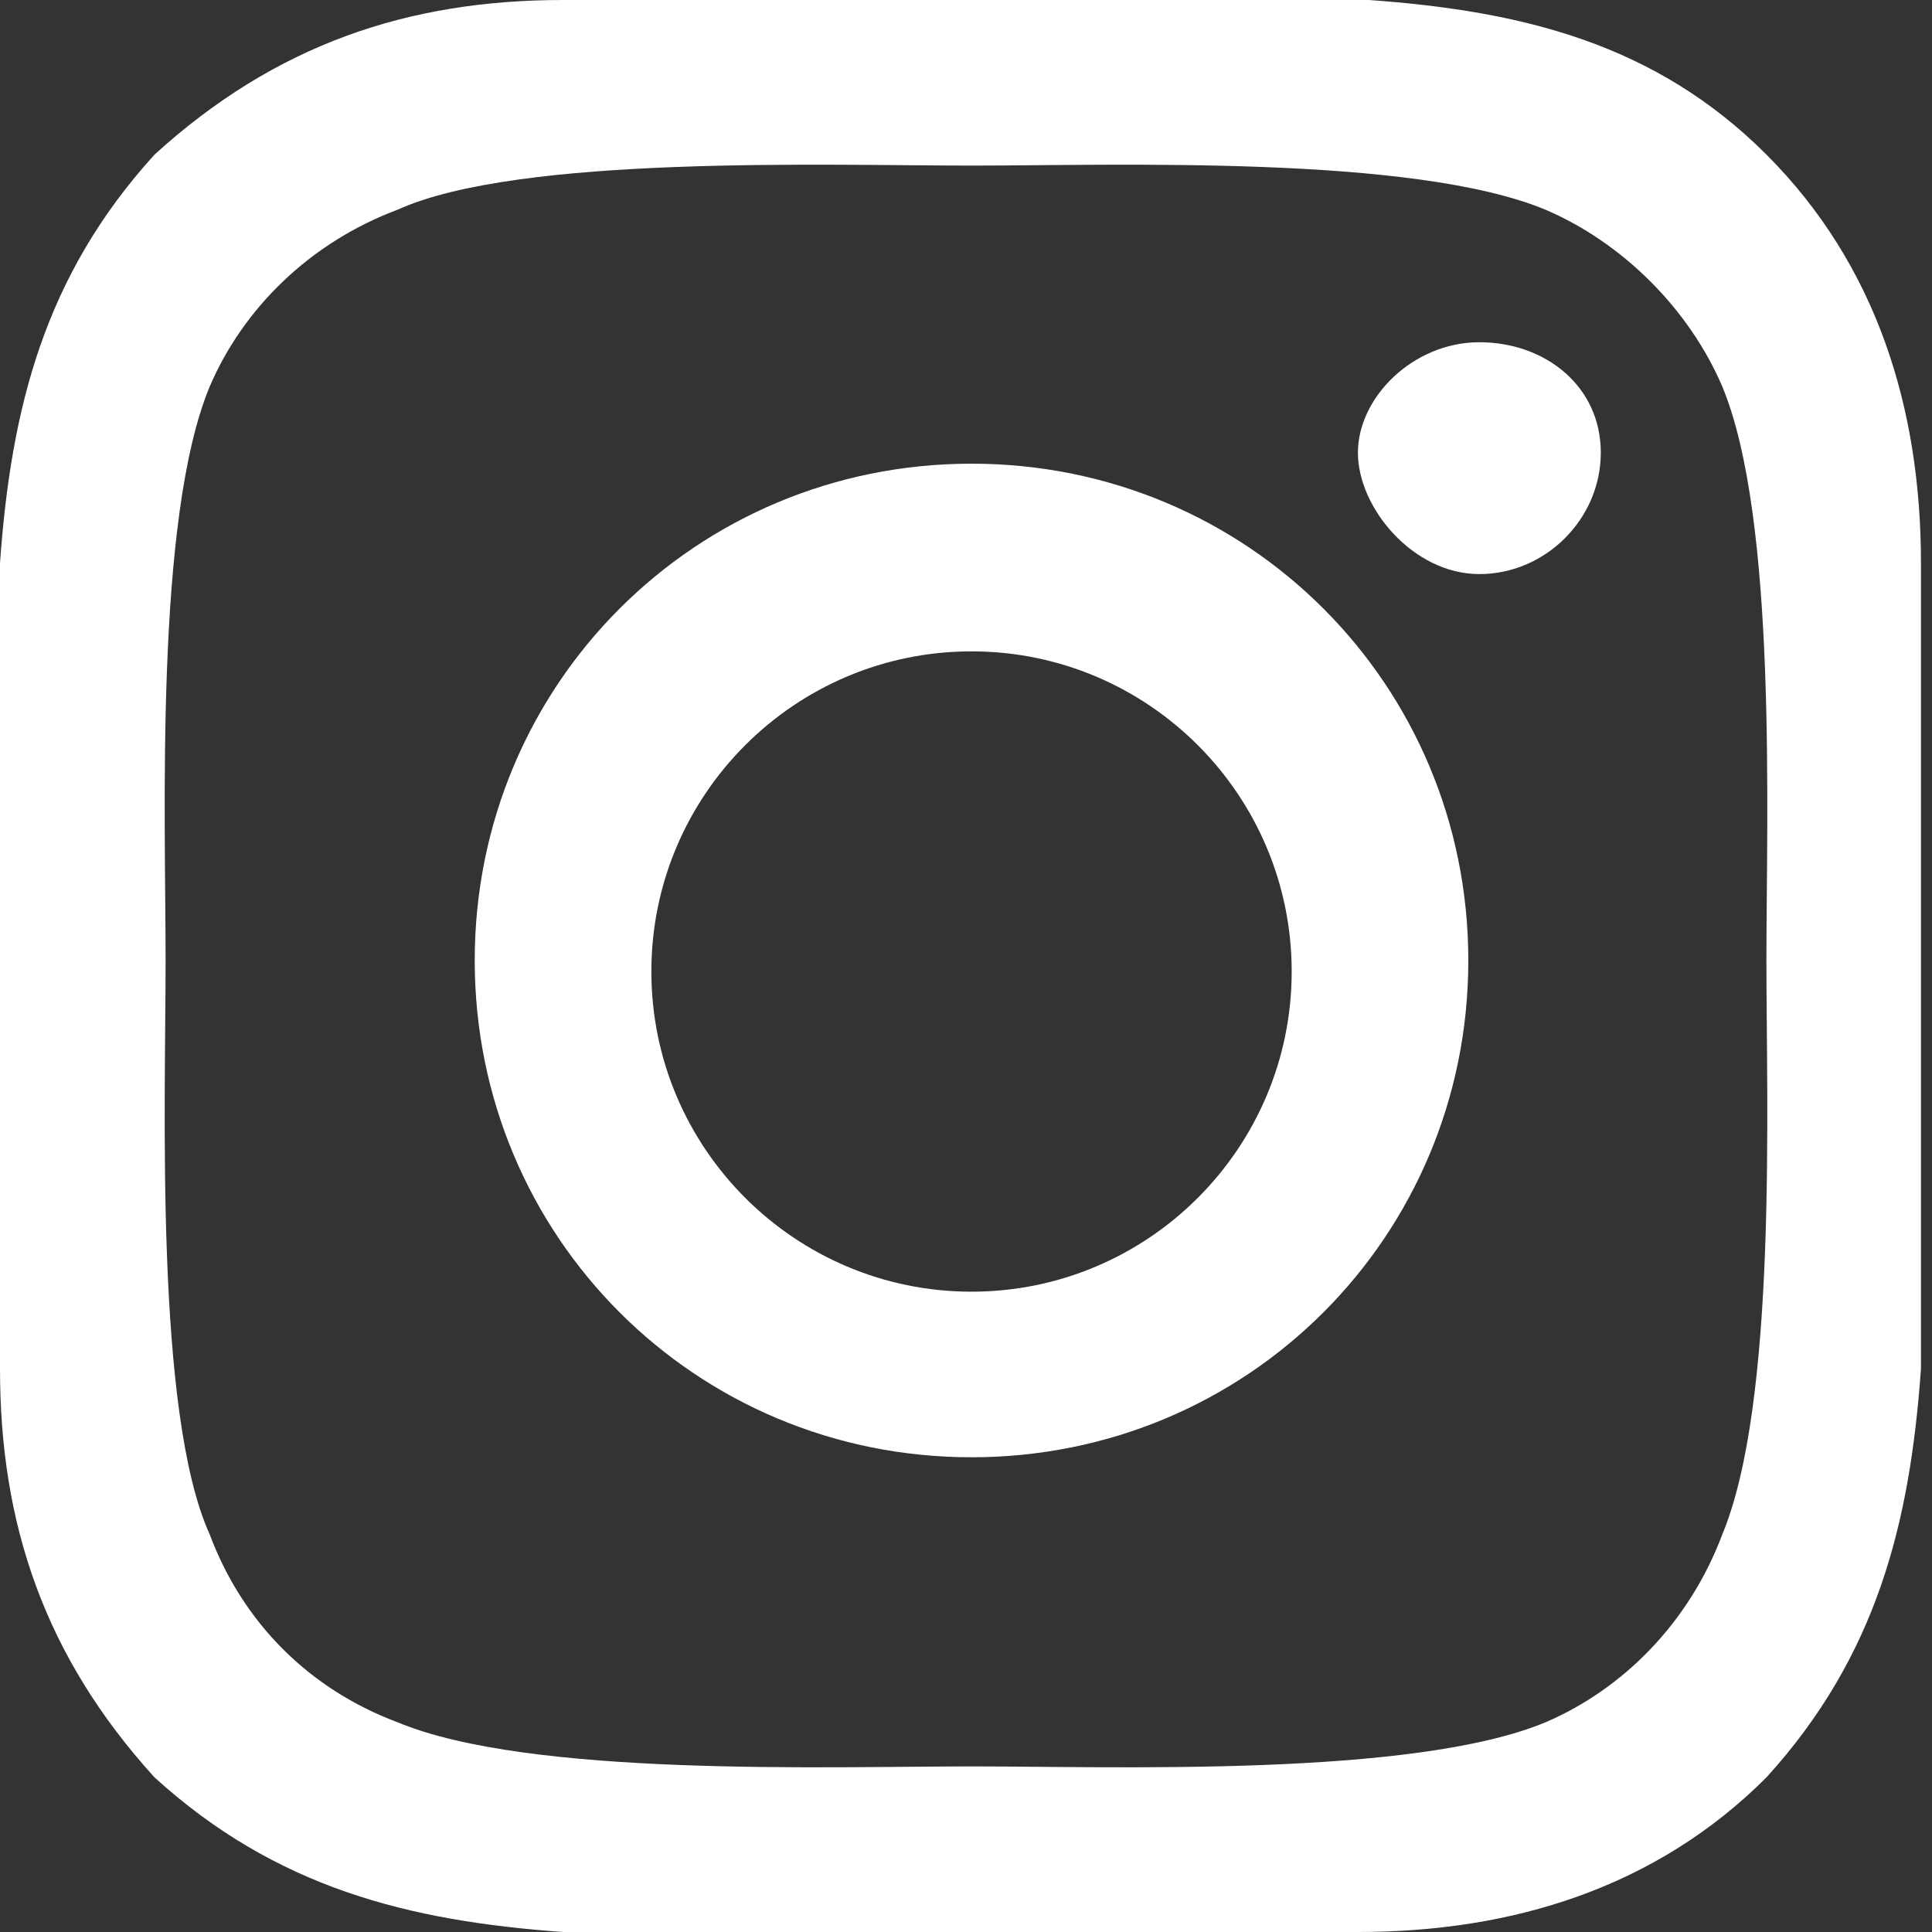
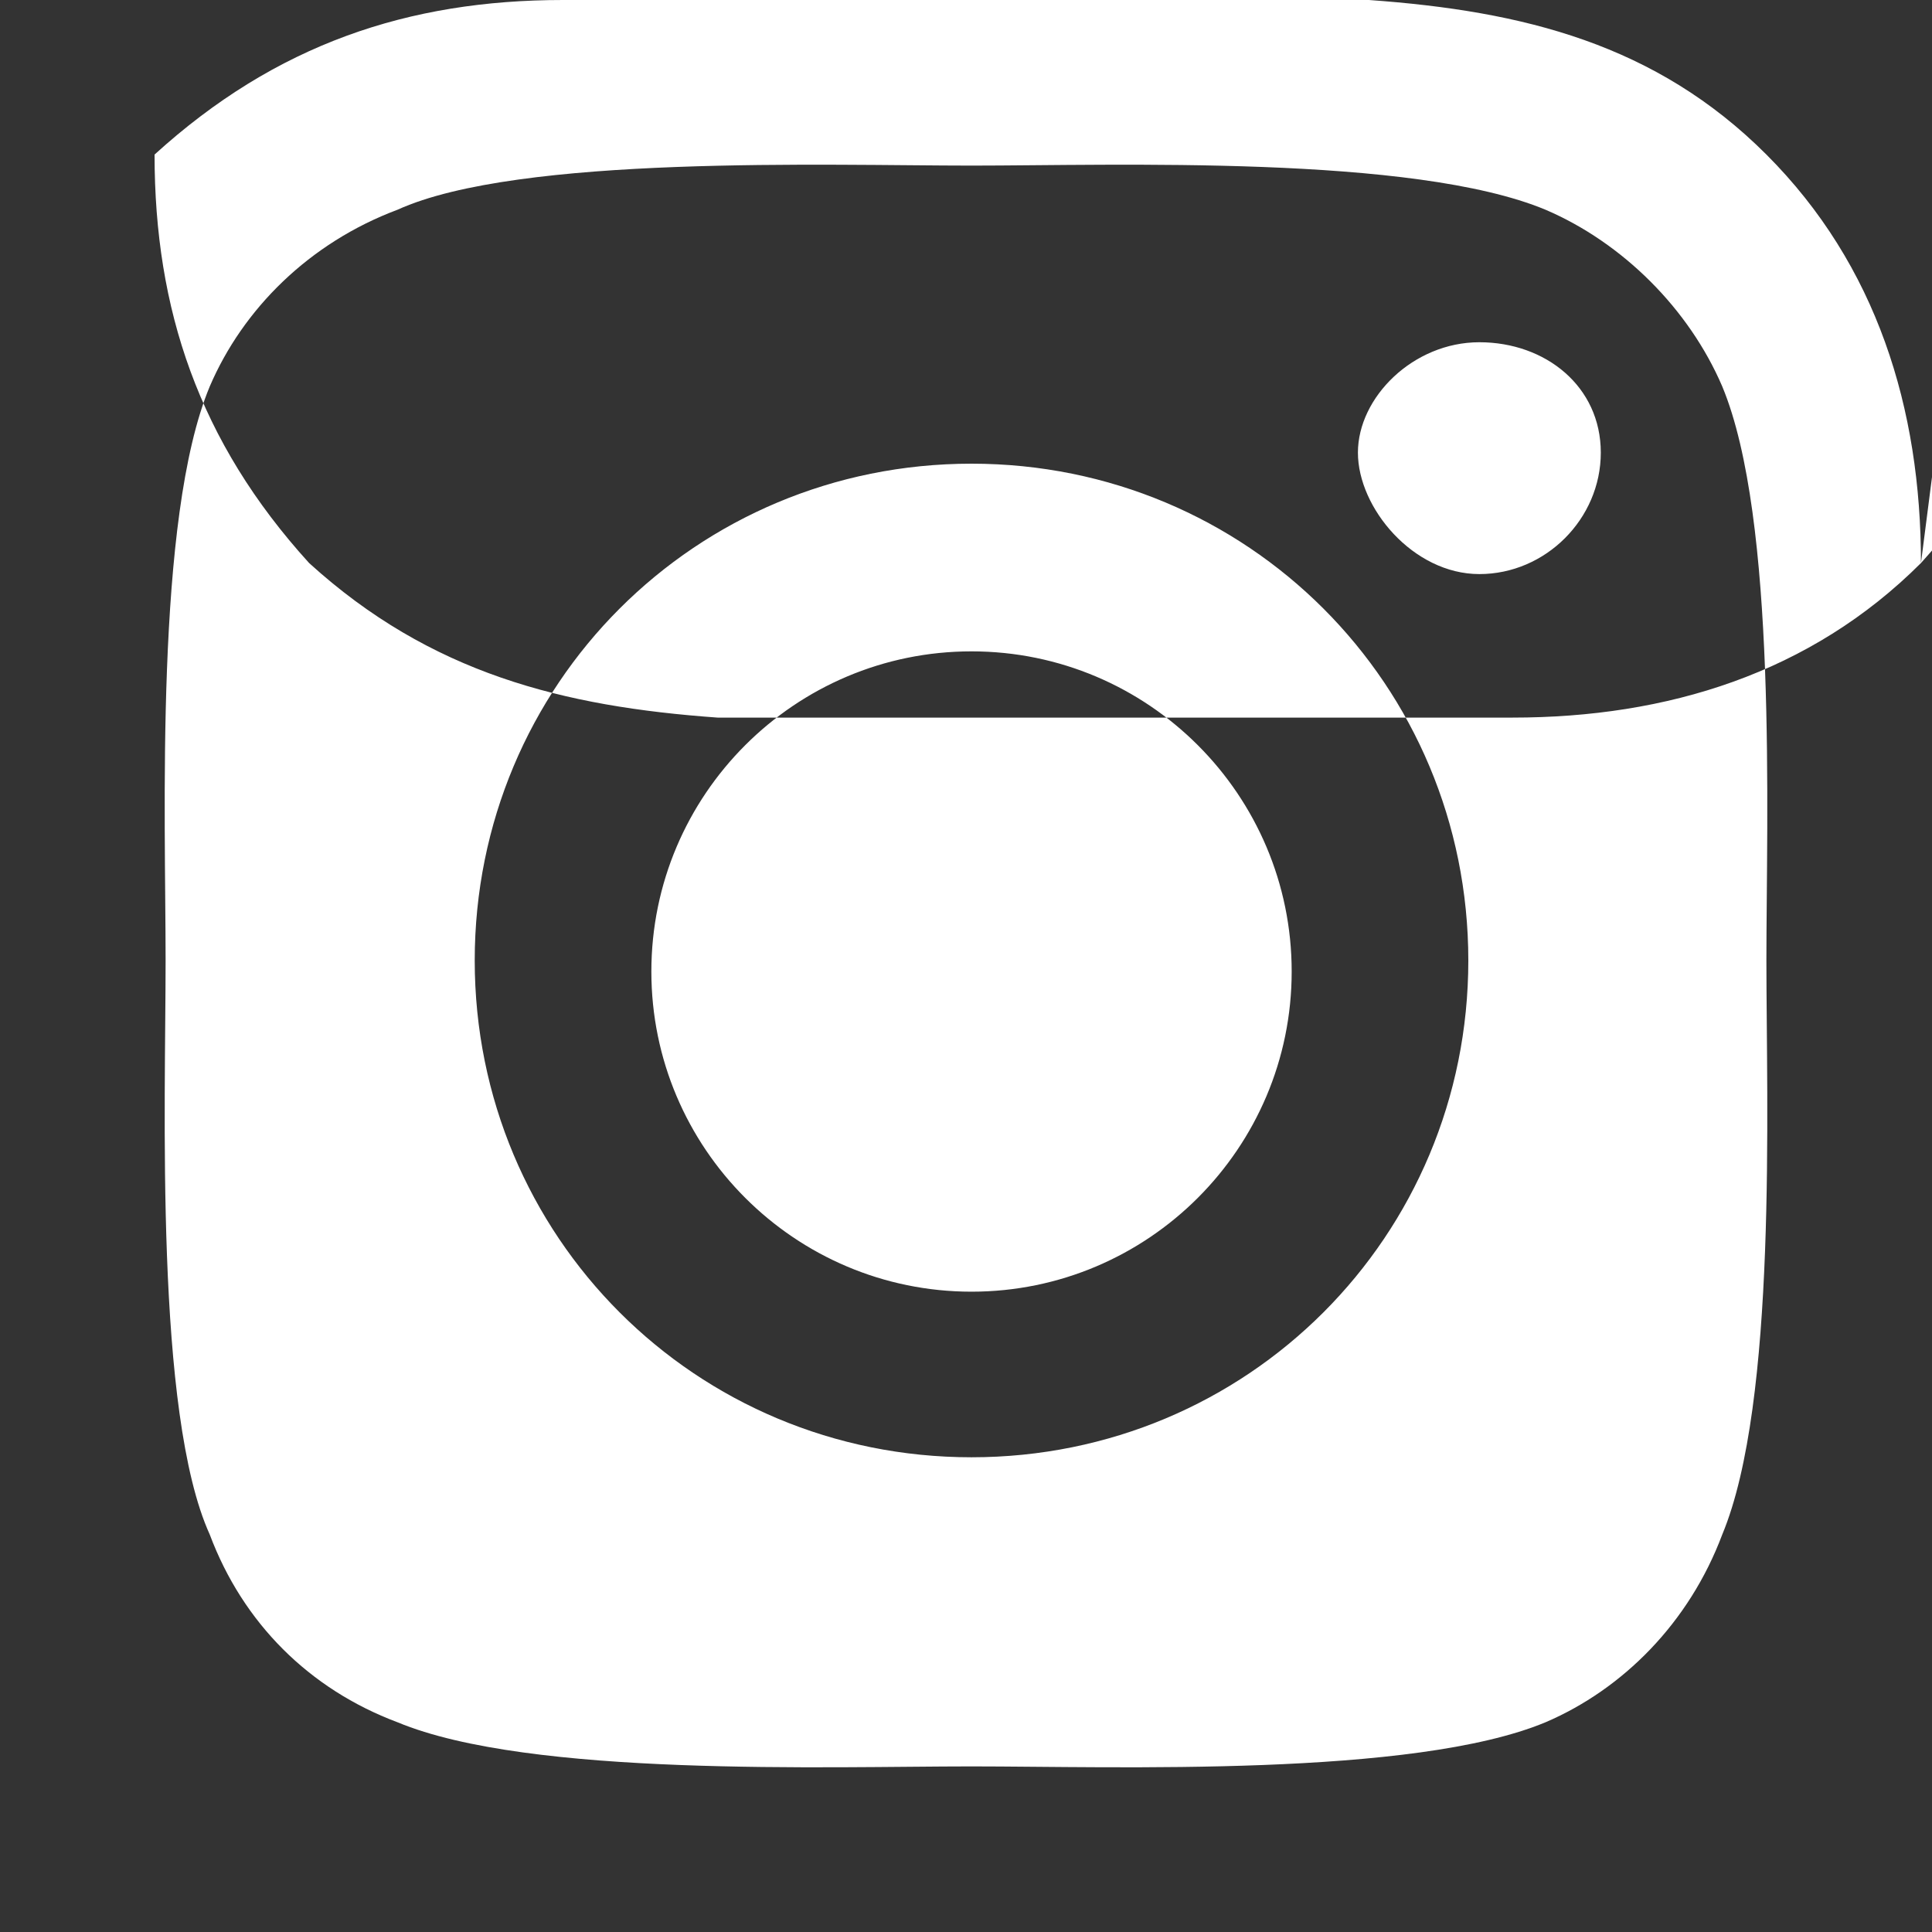
<svg xmlns="http://www.w3.org/2000/svg" id="Layer_2" version="1.1" viewBox="0 0 17.5 17.5">
  <rect x="0" y="0" width="17.5" height="17.5" fill="#333333" stroke="none" />
  <defs>
    <style>
      .st0 {
        fill: #fff;
      }
    </style>
  </defs>
  <g id="Layer_1-2">
-     <path class="st0" d="M8.8,4.2c-2.5,0-4.5,2-4.5,4.5s2,4.5,4.5,4.5,4.5-2,4.5-4.5-2-4.5-4.5-4.5ZM8.8,11.7c-1.6,0-2.9-1.3-2.9-2.9s1.3-2.9,2.9-2.9,2.9,1.3,2.9,2.9-1.3,2.9-2.9,2.9ZM14.5,4.1c0-.6-.5-1-1.1-1s-1.1.5-1.1,1,.5,1.1,1.1,1.1,1.1-.5,1.1-1.1ZM17.4,5.1c0-1.4-.4-2.7-1.4-3.7C15,.4,13.8.1,12.4,0,10.9,0,6.6,0,5.1,0c-1.4,0-2.6.4-3.7,1.4C.4,2.5.1,3.7,0,5.1,0,6.6,0,10.9,0,12.4c0,1.4.4,2.6,1.4,3.7,1.1,1,2.3,1.3,3.7,1.4,1.5,0,5.8,0,7.2,0,1.4,0,2.7-.4,3.7-1.4,1-1.1,1.3-2.3,1.4-3.7,0-1.4,0-5.8,0-7.2h0ZM15.6,13.9c-.3.8-.9,1.4-1.6,1.7-1.2.5-3.9.4-5.2.4s-4,.1-5.2-.4c-.8-.3-1.4-.9-1.7-1.7-.5-1.1-.4-3.9-.4-5.2s-.1-4,.4-5.2c.3-.7.9-1.3,1.7-1.6,1.1-.5,3.9-.4,5.2-.4s4-.1,5.2.4c.7.3,1.3.9,1.6,1.6.5,1.2.4,3.9.4,5.2s.1,4-.4,5.2Z" />
+     <path class="st0" d="M8.8,4.2c-2.5,0-4.5,2-4.5,4.5s2,4.5,4.5,4.5,4.5-2,4.5-4.5-2-4.5-4.5-4.5ZM8.8,11.7c-1.6,0-2.9-1.3-2.9-2.9s1.3-2.9,2.9-2.9,2.9,1.3,2.9,2.9-1.3,2.9-2.9,2.9ZM14.5,4.1c0-.6-.5-1-1.1-1s-1.1.5-1.1,1,.5,1.1,1.1,1.1,1.1-.5,1.1-1.1ZM17.4,5.1c0-1.4-.4-2.7-1.4-3.7C15,.4,13.8.1,12.4,0,10.9,0,6.6,0,5.1,0c-1.4,0-2.6.4-3.7,1.4c0,1.4.4,2.6,1.4,3.7,1.1,1,2.3,1.3,3.7,1.4,1.5,0,5.8,0,7.2,0,1.4,0,2.7-.4,3.7-1.4,1-1.1,1.3-2.3,1.4-3.7,0-1.4,0-5.8,0-7.2h0ZM15.6,13.9c-.3.8-.9,1.4-1.6,1.7-1.2.5-3.9.4-5.2.4s-4,.1-5.2-.4c-.8-.3-1.4-.9-1.7-1.7-.5-1.1-.4-3.9-.4-5.2s-.1-4,.4-5.2c.3-.7.9-1.3,1.7-1.6,1.1-.5,3.9-.4,5.2-.4s4-.1,5.2.4c.7.3,1.3.9,1.6,1.6.5,1.2.4,3.9.4,5.2s.1,4-.4,5.2Z" />
  </g>
</svg>